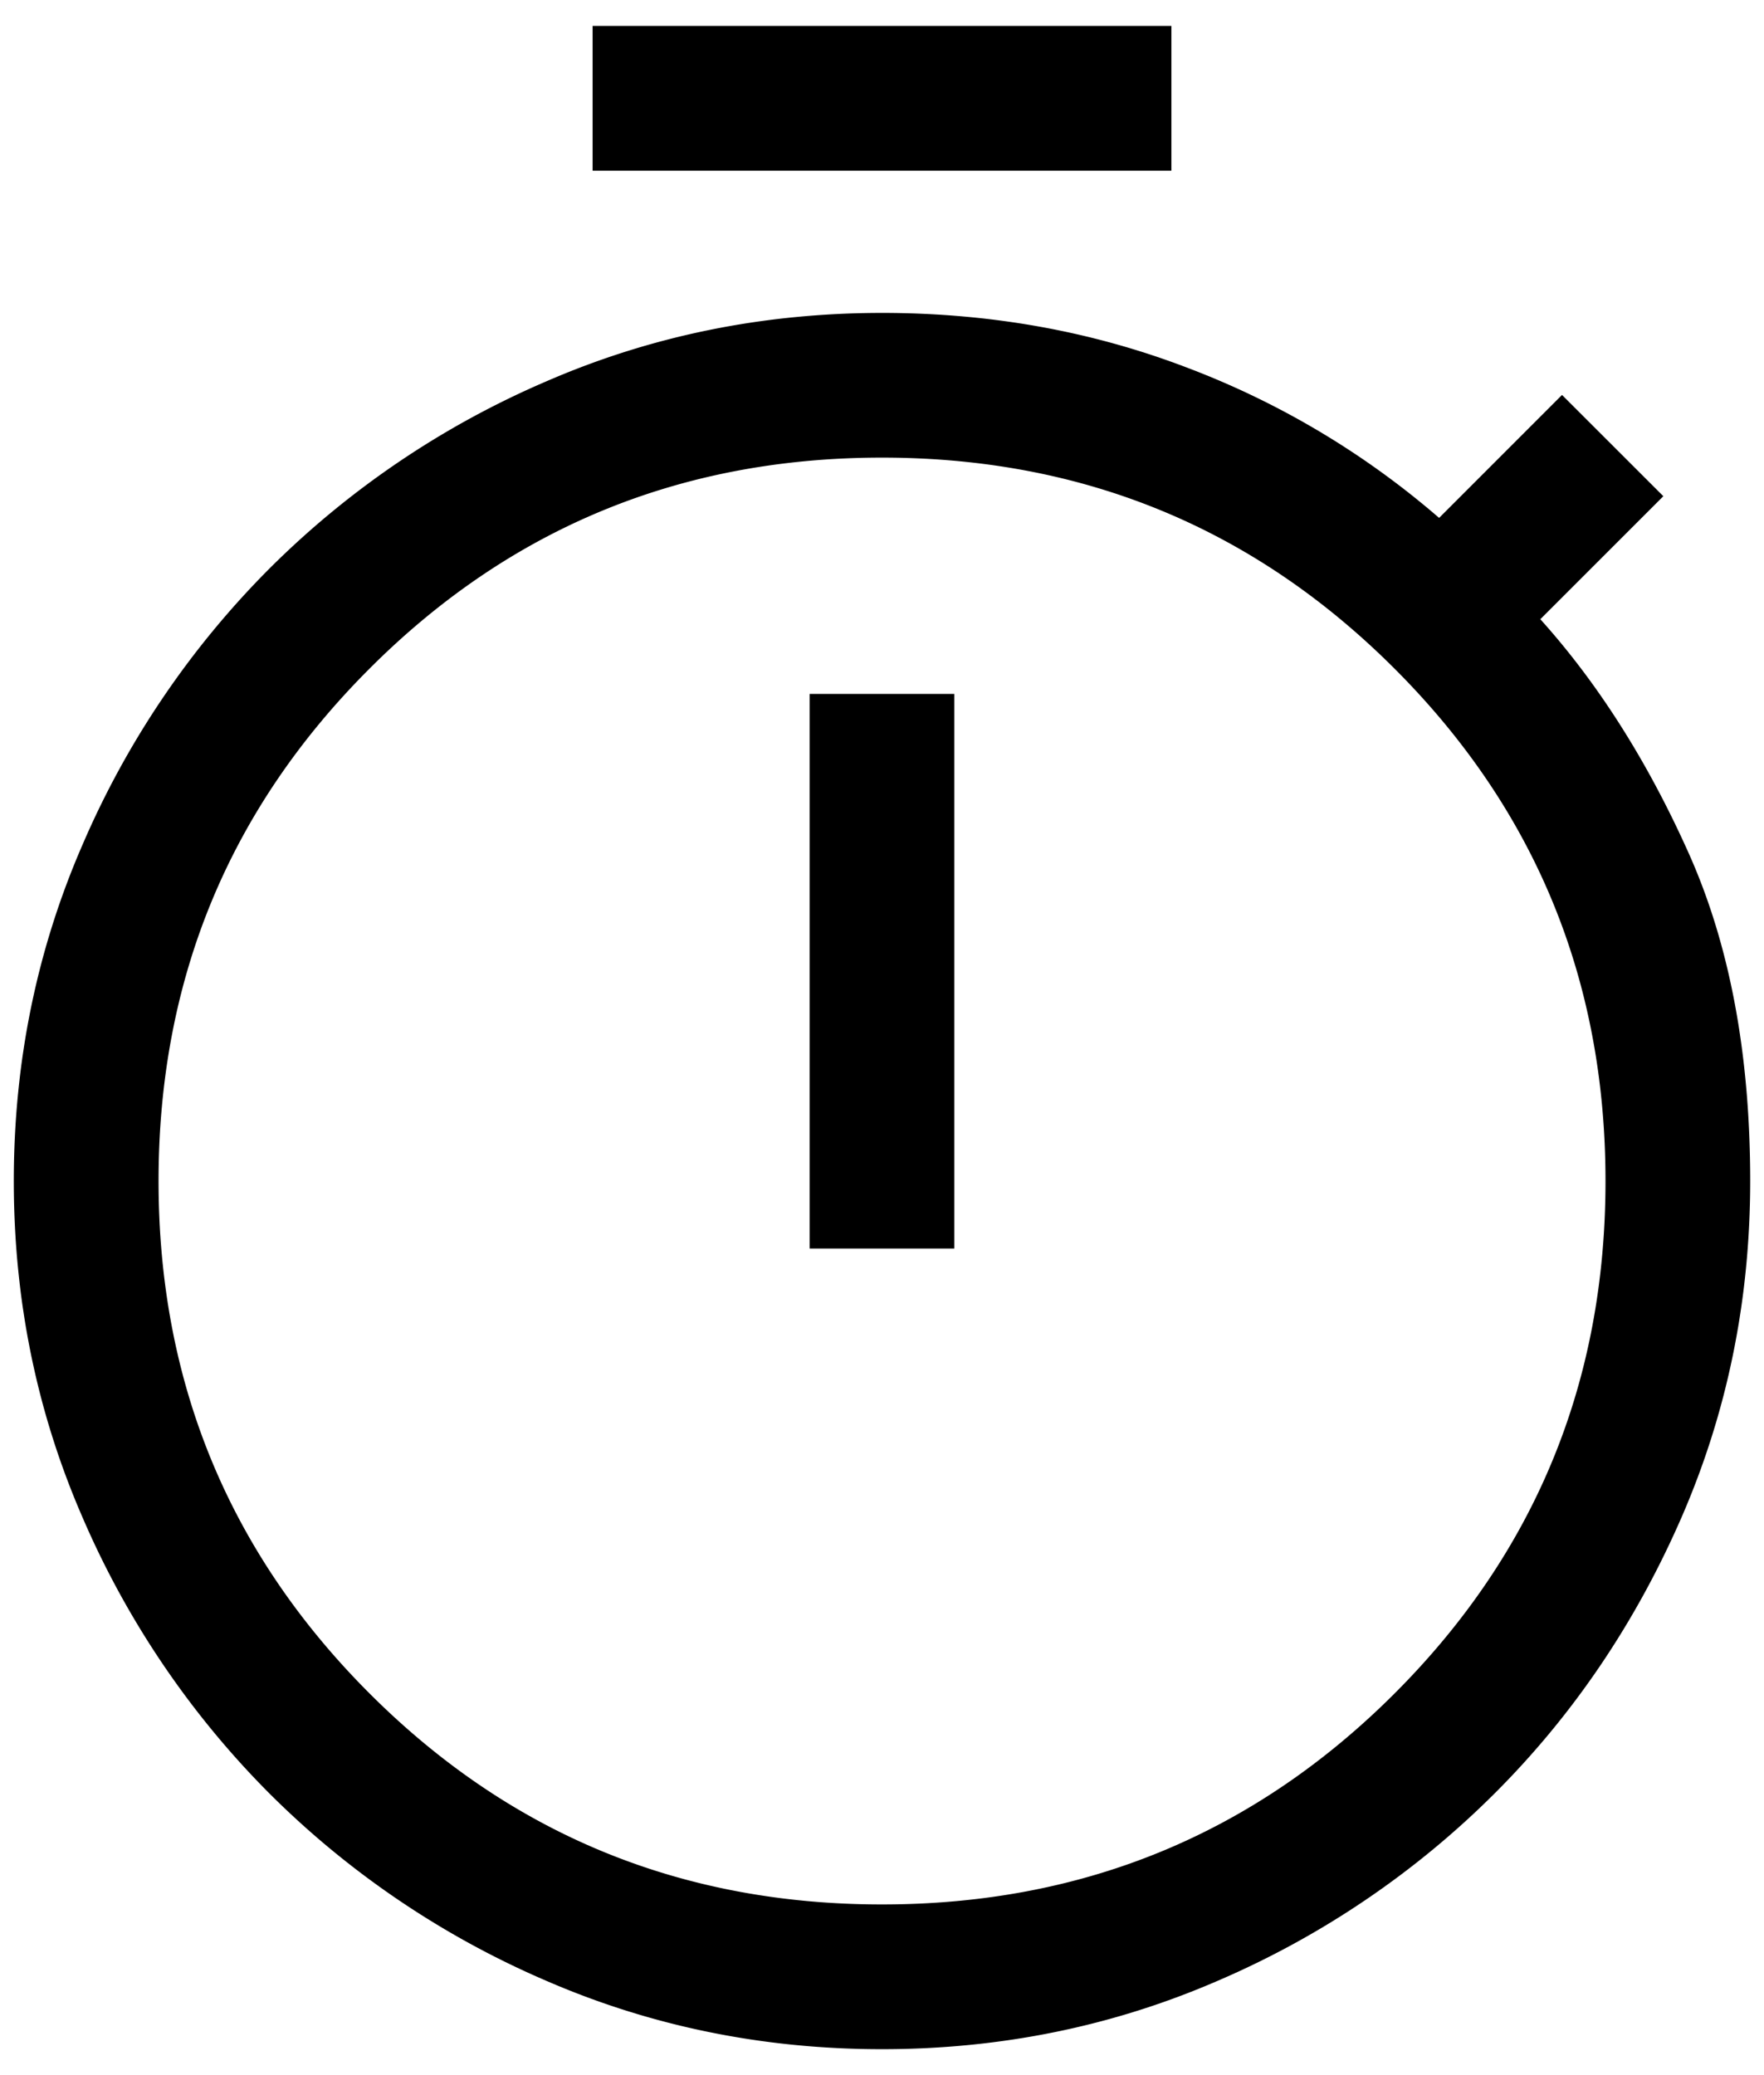
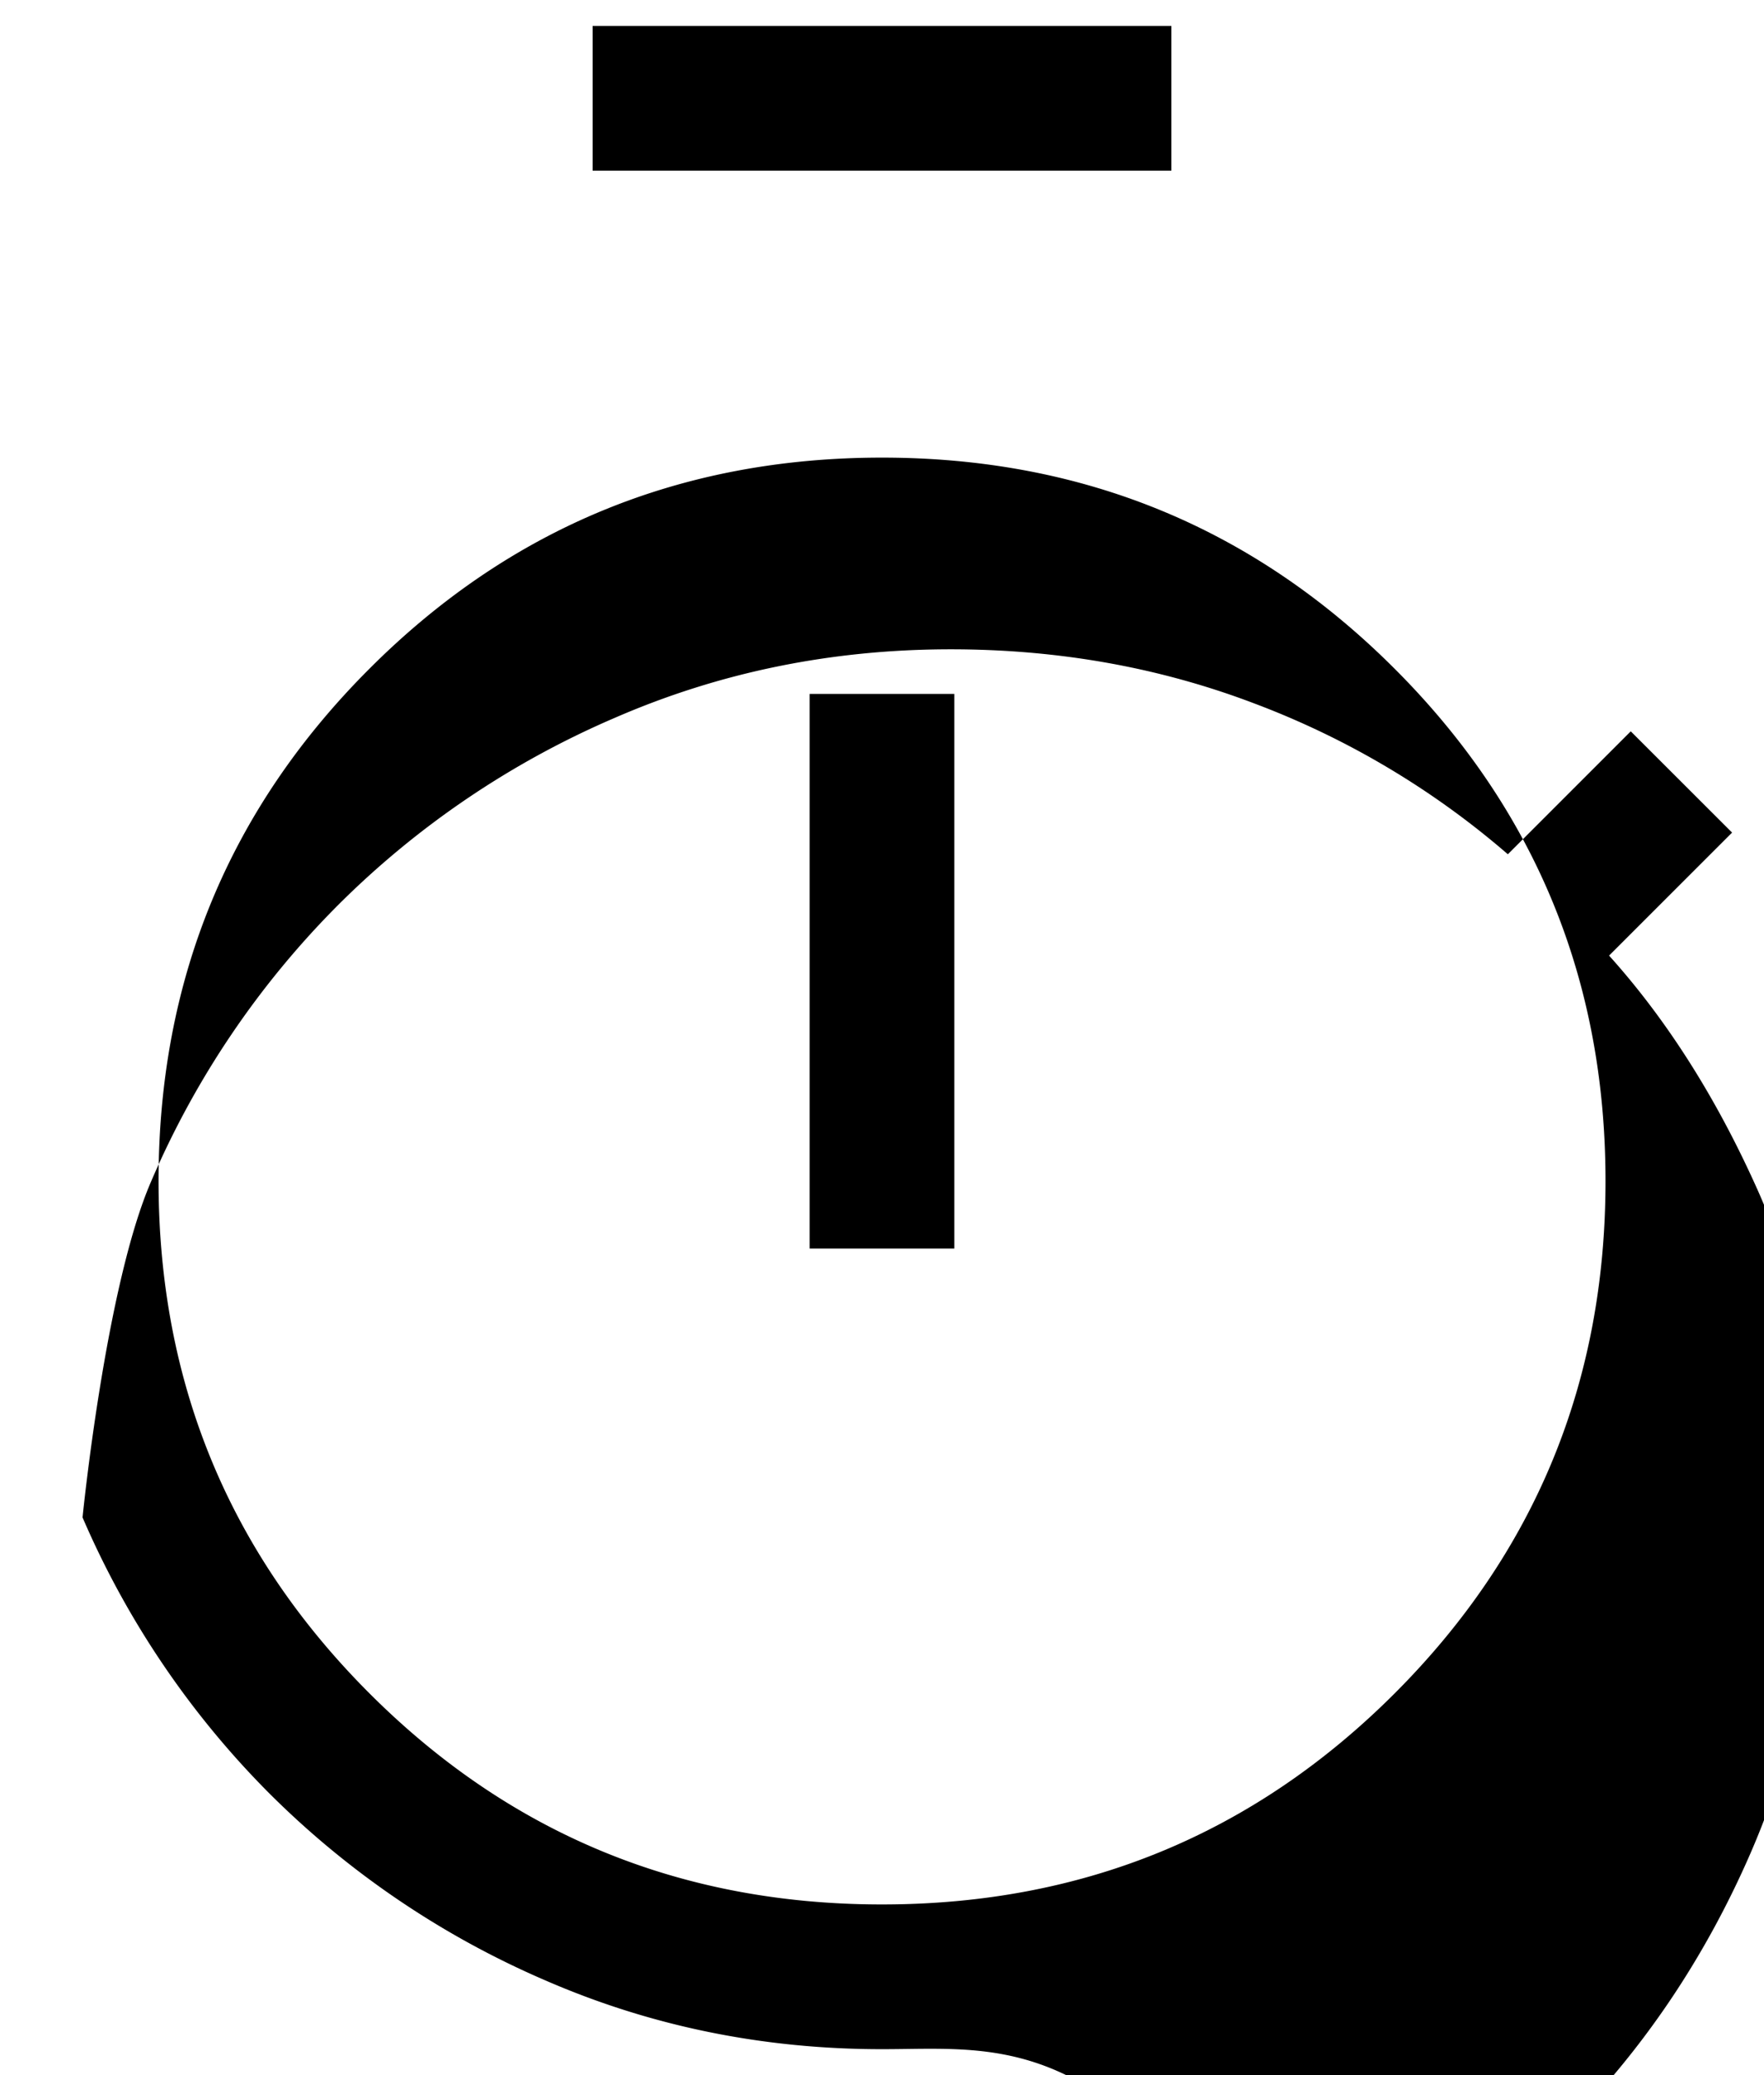
<svg xmlns="http://www.w3.org/2000/svg" width="17" height="20" viewBox="0 0 34 40">
-   <path fill="#000" d="M11.422.5h11.156v2.789H11.422V.5zm4.183 23.567h2.789V13.376h-2.789v10.691zM17 39.5c-2.293 0-4.455-.442-6.484-1.324a17.092 17.092 0 0 1-5.322-3.604 17.118 17.118 0 0 1-3.603-5.322C.708 27.221.266 25.059.266 22.766s.442-4.455 1.325-6.484a17.089 17.089 0 0 1 3.603-5.323 17.087 17.087 0 0 1 5.322-3.602c2.029-.884 4.191-1.325 6.484-1.325 2.076 0 4.027.349 5.857 1.046a16.144 16.144 0 0 1 4.881 2.905l2.369-2.37 1.953 1.952-2.371 2.371c1.115 1.239 2.068 2.742 2.859 4.509.791 1.766 1.186 3.874 1.186 6.321 0 2.293-.441 4.455-1.324 6.484-.885 2.029-2.084 3.805-3.604 5.322a17.104 17.104 0 0 1-5.322 3.604C21.455 39.058 19.293 39.5 17 39.5m0-2.79c3.873 0 7.166-1.355 9.879-4.066 2.711-2.712 4.066-6.005 4.066-9.878 0-3.874-1.355-7.166-4.066-9.877-2.713-2.713-6.006-4.068-9.879-4.068-3.874 0-7.166 1.355-9.877 4.067-2.712 2.711-4.067 6.003-4.067 9.877 0 3.873 1.355 7.166 4.067 9.878C9.834 35.354 13.126 36.71 17 36.71" />
+   <path fill="#000" d="M11.422.5h11.156v2.789H11.422V.5zm4.183 23.567h2.789V13.376h-2.789v10.691zM17 39.5c-2.293 0-4.455-.442-6.484-1.324a17.092 17.092 0 0 1-5.322-3.604 17.118 17.118 0 0 1-3.603-5.322s.442-4.455 1.325-6.484a17.089 17.089 0 0 1 3.603-5.323 17.087 17.087 0 0 1 5.322-3.602c2.029-.884 4.191-1.325 6.484-1.325 2.076 0 4.027.349 5.857 1.046a16.144 16.144 0 0 1 4.881 2.905l2.369-2.37 1.953 1.952-2.371 2.371c1.115 1.239 2.068 2.742 2.859 4.509.791 1.766 1.186 3.874 1.186 6.321 0 2.293-.441 4.455-1.324 6.484-.885 2.029-2.084 3.805-3.604 5.322a17.104 17.104 0 0 1-5.322 3.604C21.455 39.058 19.293 39.5 17 39.5m0-2.79c3.873 0 7.166-1.355 9.879-4.066 2.711-2.712 4.066-6.005 4.066-9.878 0-3.874-1.355-7.166-4.066-9.877-2.713-2.713-6.006-4.068-9.879-4.068-3.874 0-7.166 1.355-9.877 4.067-2.712 2.711-4.067 6.003-4.067 9.877 0 3.873 1.355 7.166 4.067 9.878C9.834 35.354 13.126 36.71 17 36.71" />
</svg>